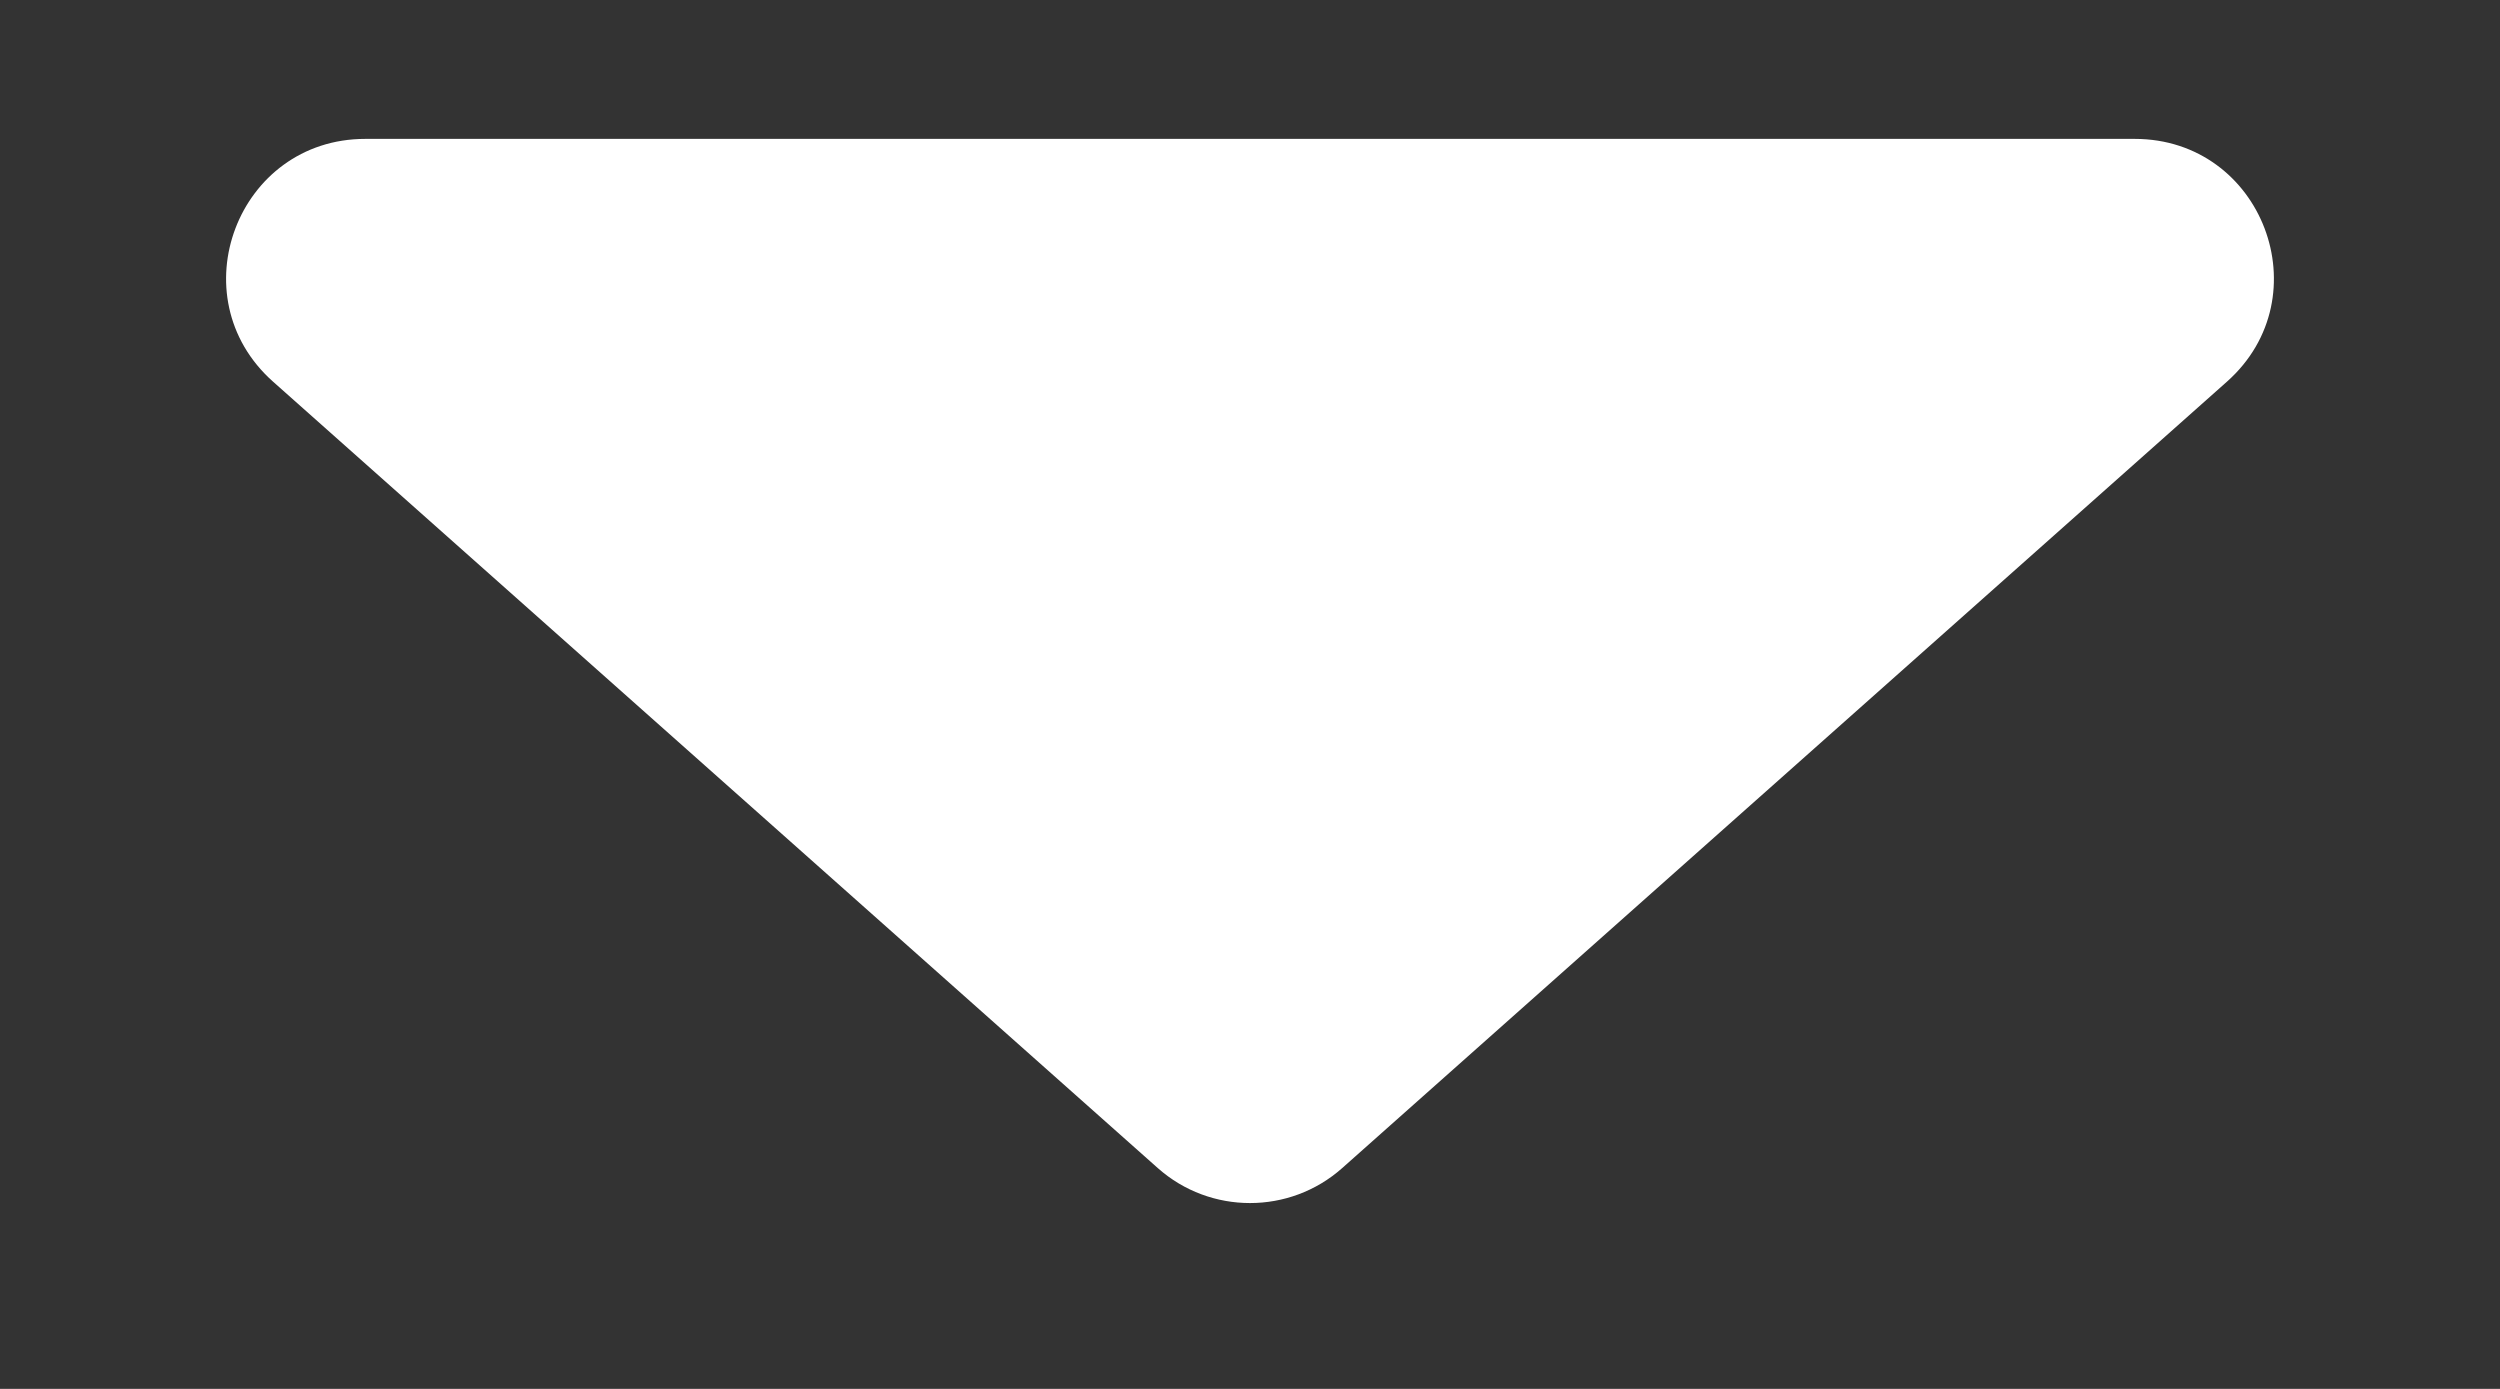
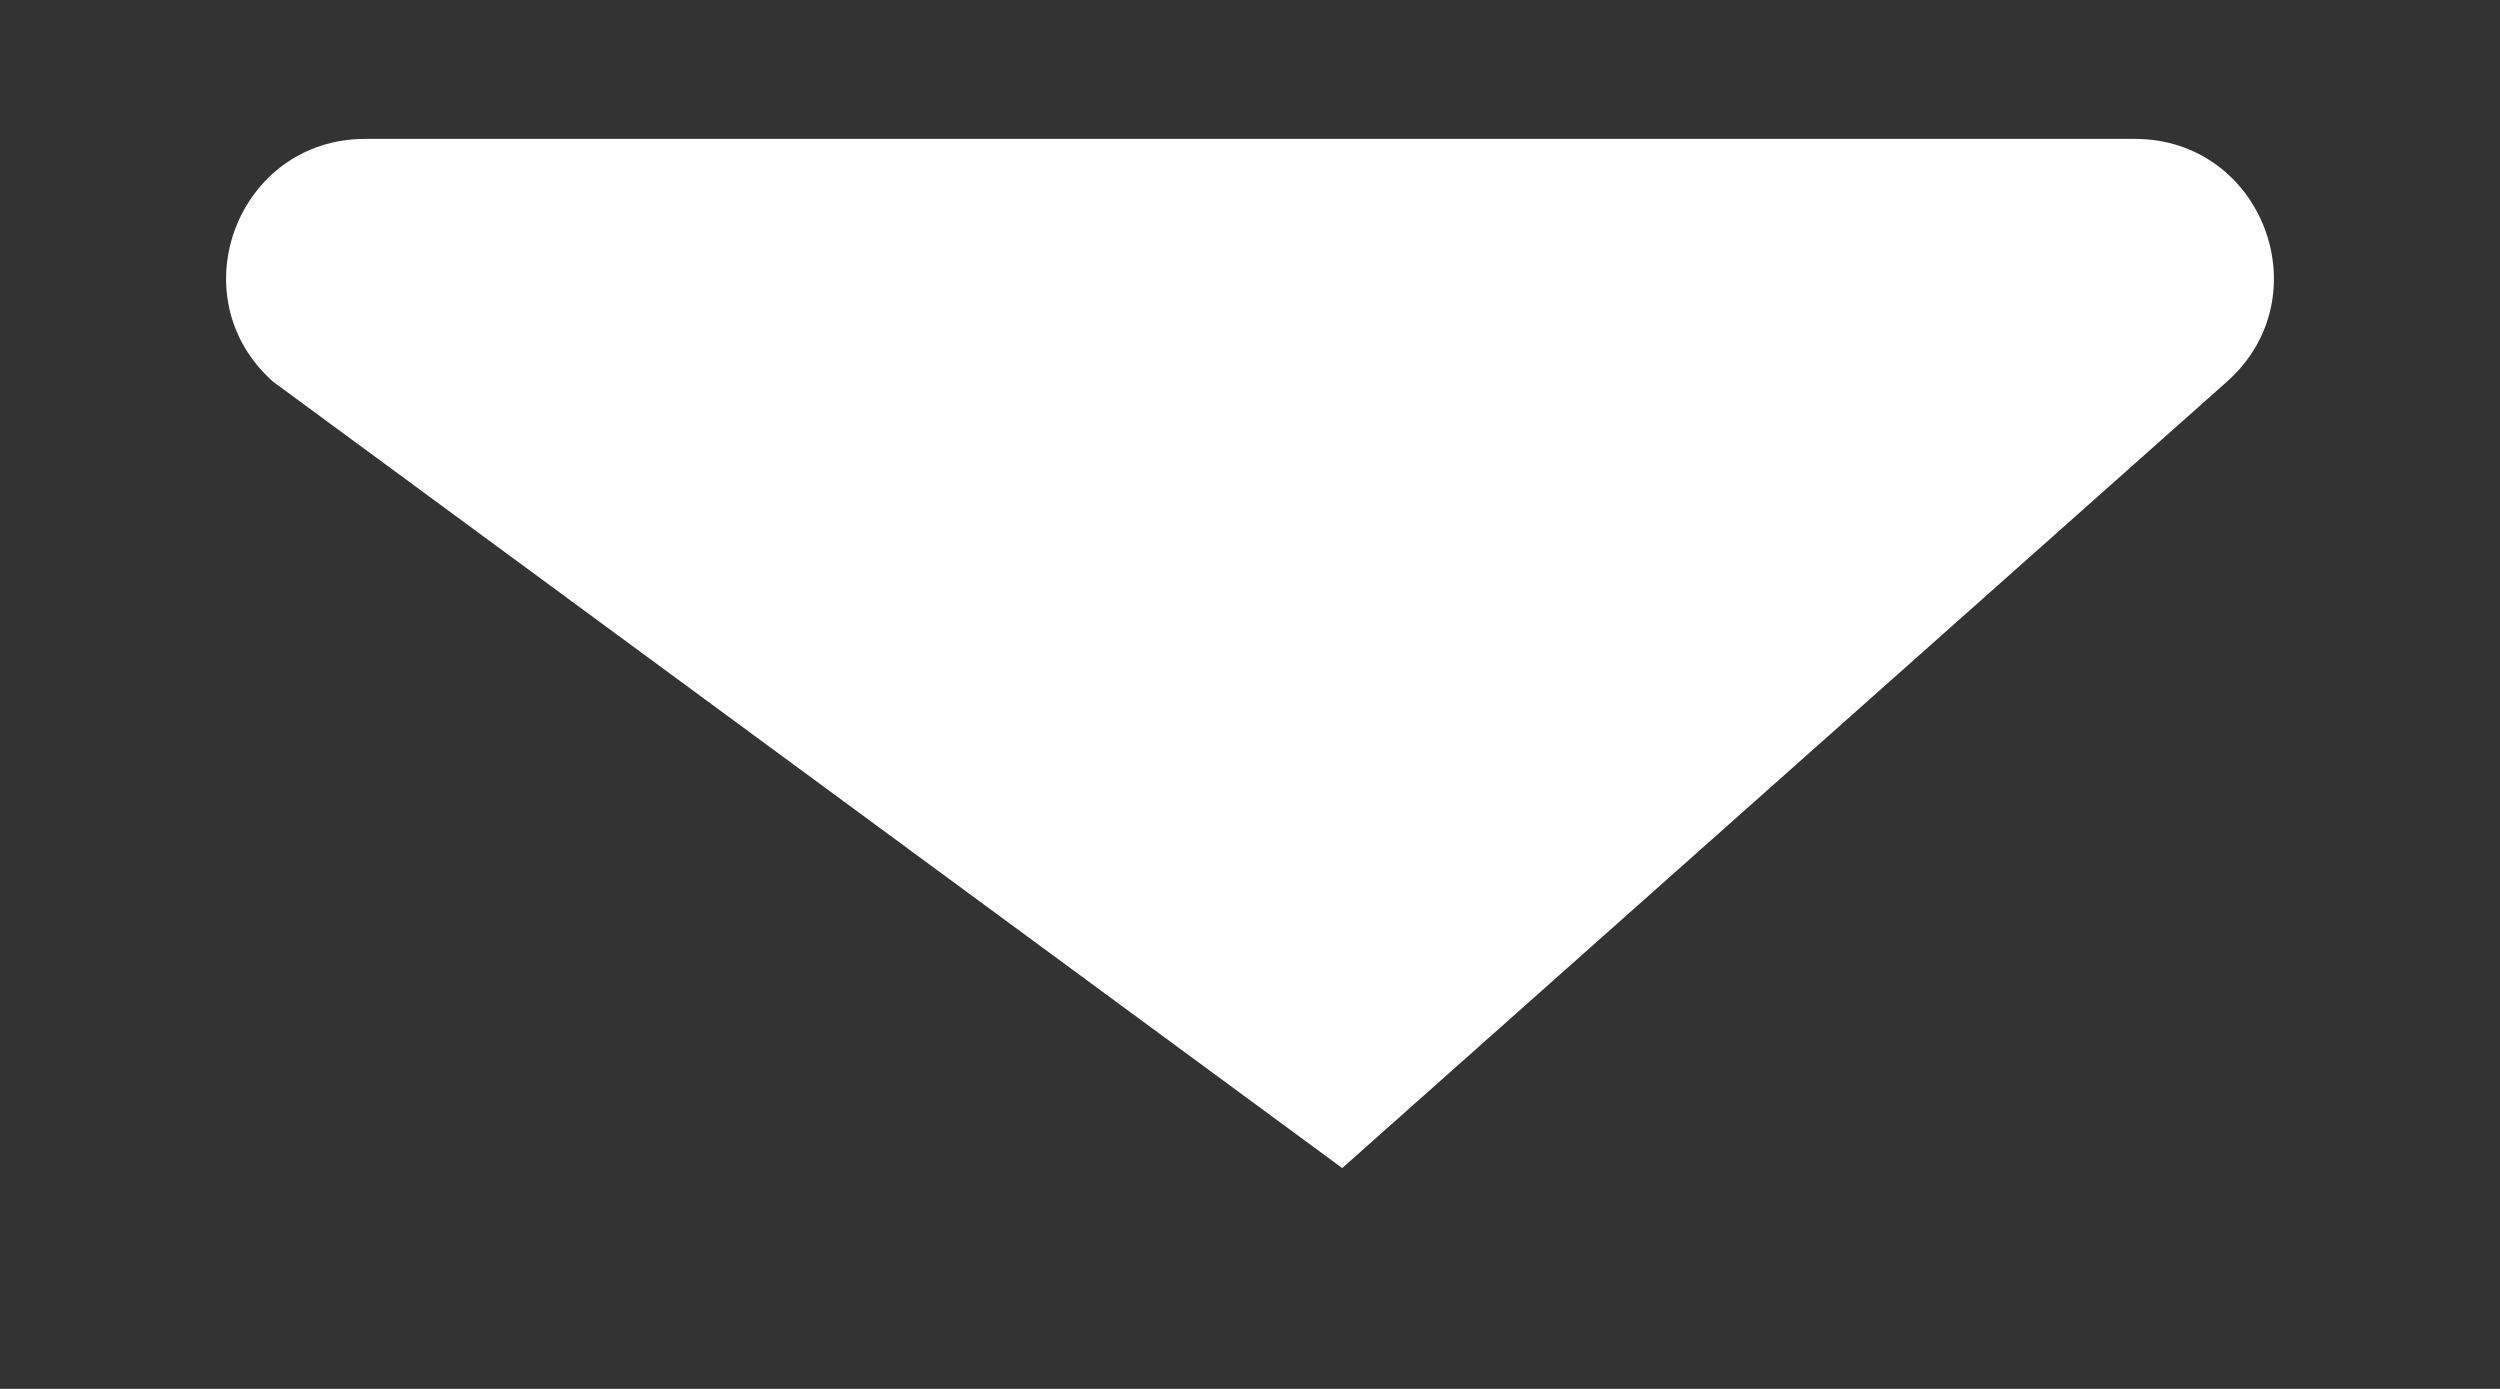
<svg xmlns="http://www.w3.org/2000/svg" width="9" height="5" viewBox="0 0 9 5" fill="none">
  <rect x="0" y="0" width="9" height="5" fill="#333333" stroke="none" />
-   <path d="M4.832 4.205C4.643 4.373 4.357 4.373 4.168 4.205L0.983 1.374C0.639 1.068 0.855 0.5 1.315 0.5L7.685 0.5C8.145 0.5 8.361 1.068 8.017 1.374L4.832 4.205Z" fill="white" />
+   <path d="M4.832 4.205L0.983 1.374C0.639 1.068 0.855 0.5 1.315 0.5L7.685 0.5C8.145 0.5 8.361 1.068 8.017 1.374L4.832 4.205Z" fill="white" />
</svg>